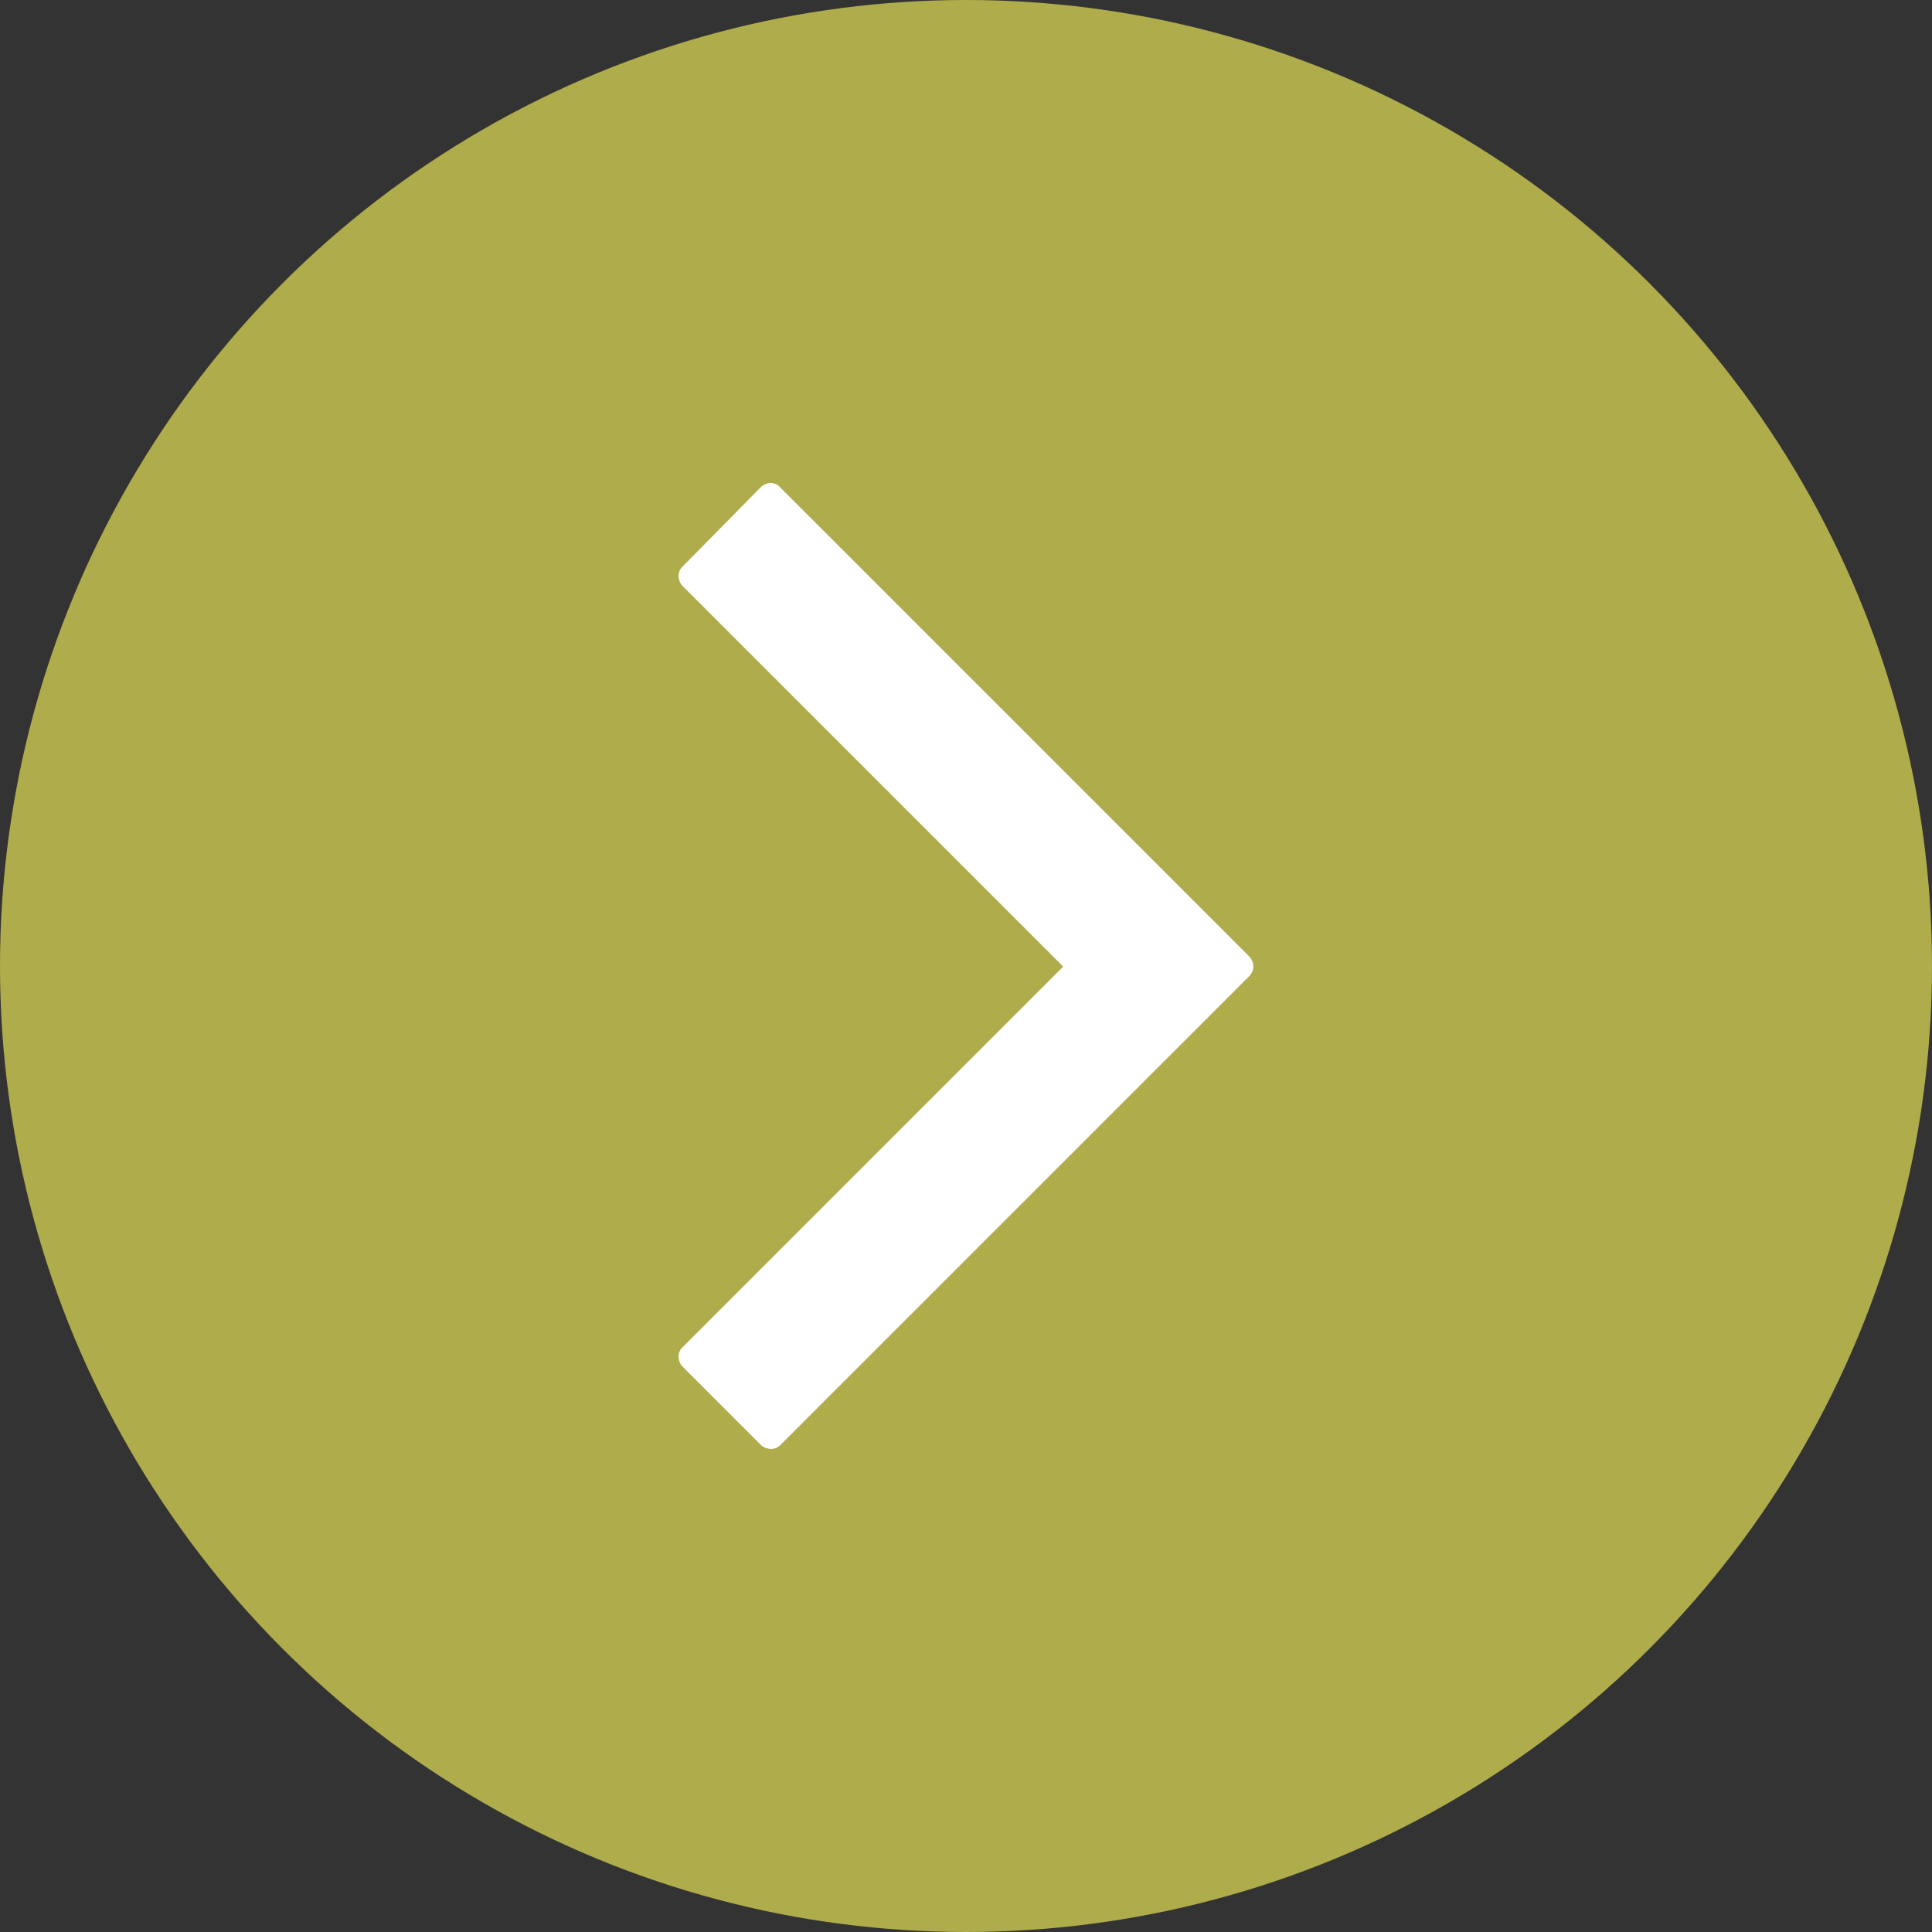
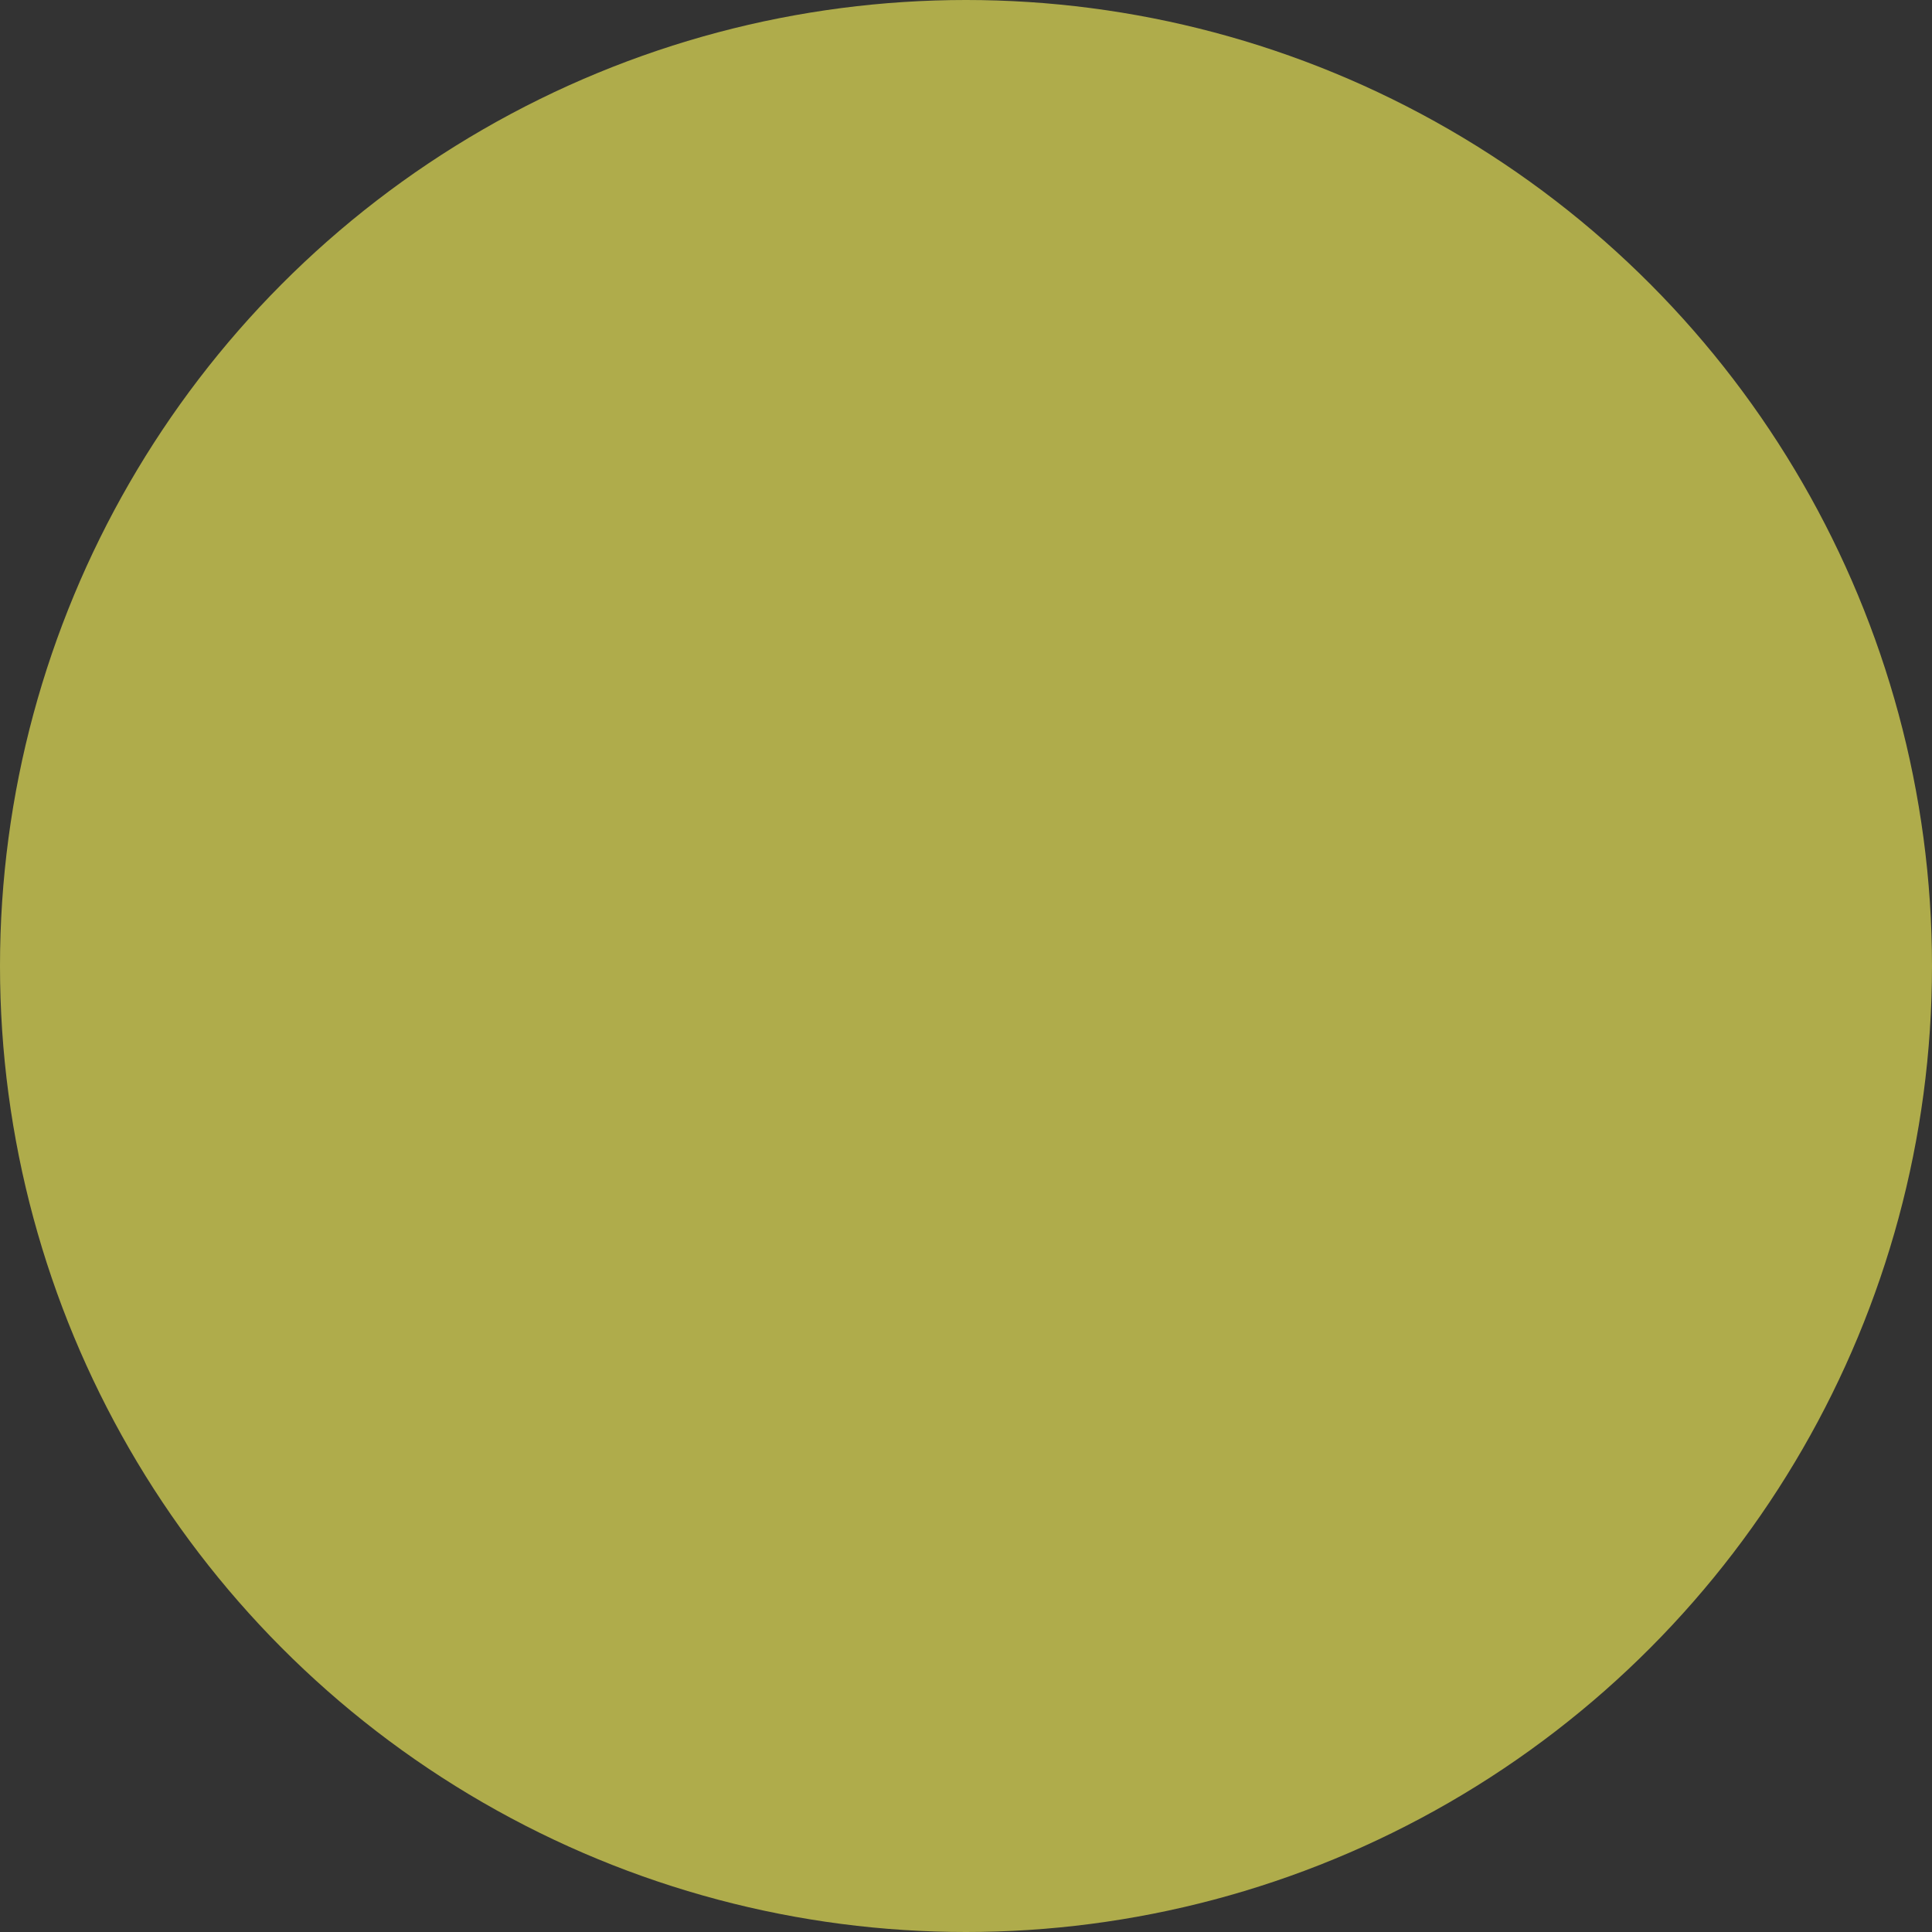
<svg xmlns="http://www.w3.org/2000/svg" viewBox="0 0 32 32">
  <rect x="0" y="0" width="32" height="32" fill="#333333" stroke="none" />
  <circle cx="16" cy="16" r="16" style="fill:#afac4b" />
-   <path d="M12.76 24s-.11-.01-.16-.07l-1.29-1.29c-.06-.06-.07-.13-.07-.17s.01-.11.07-.16l6.3-6.3-6.3-6.3c-.06-.06-.07-.13-.07-.17s.01-.11.07-.16l1.29-1.31c.05-.05.12-.07.16-.07s.11.01.16.07l7.76 7.76c.06.06.08.13.08.17s-.01.11-.07.17l-7.76 7.76c-.06.06-.12.07-.17.07Z" style="fill:#fff" />
</svg>